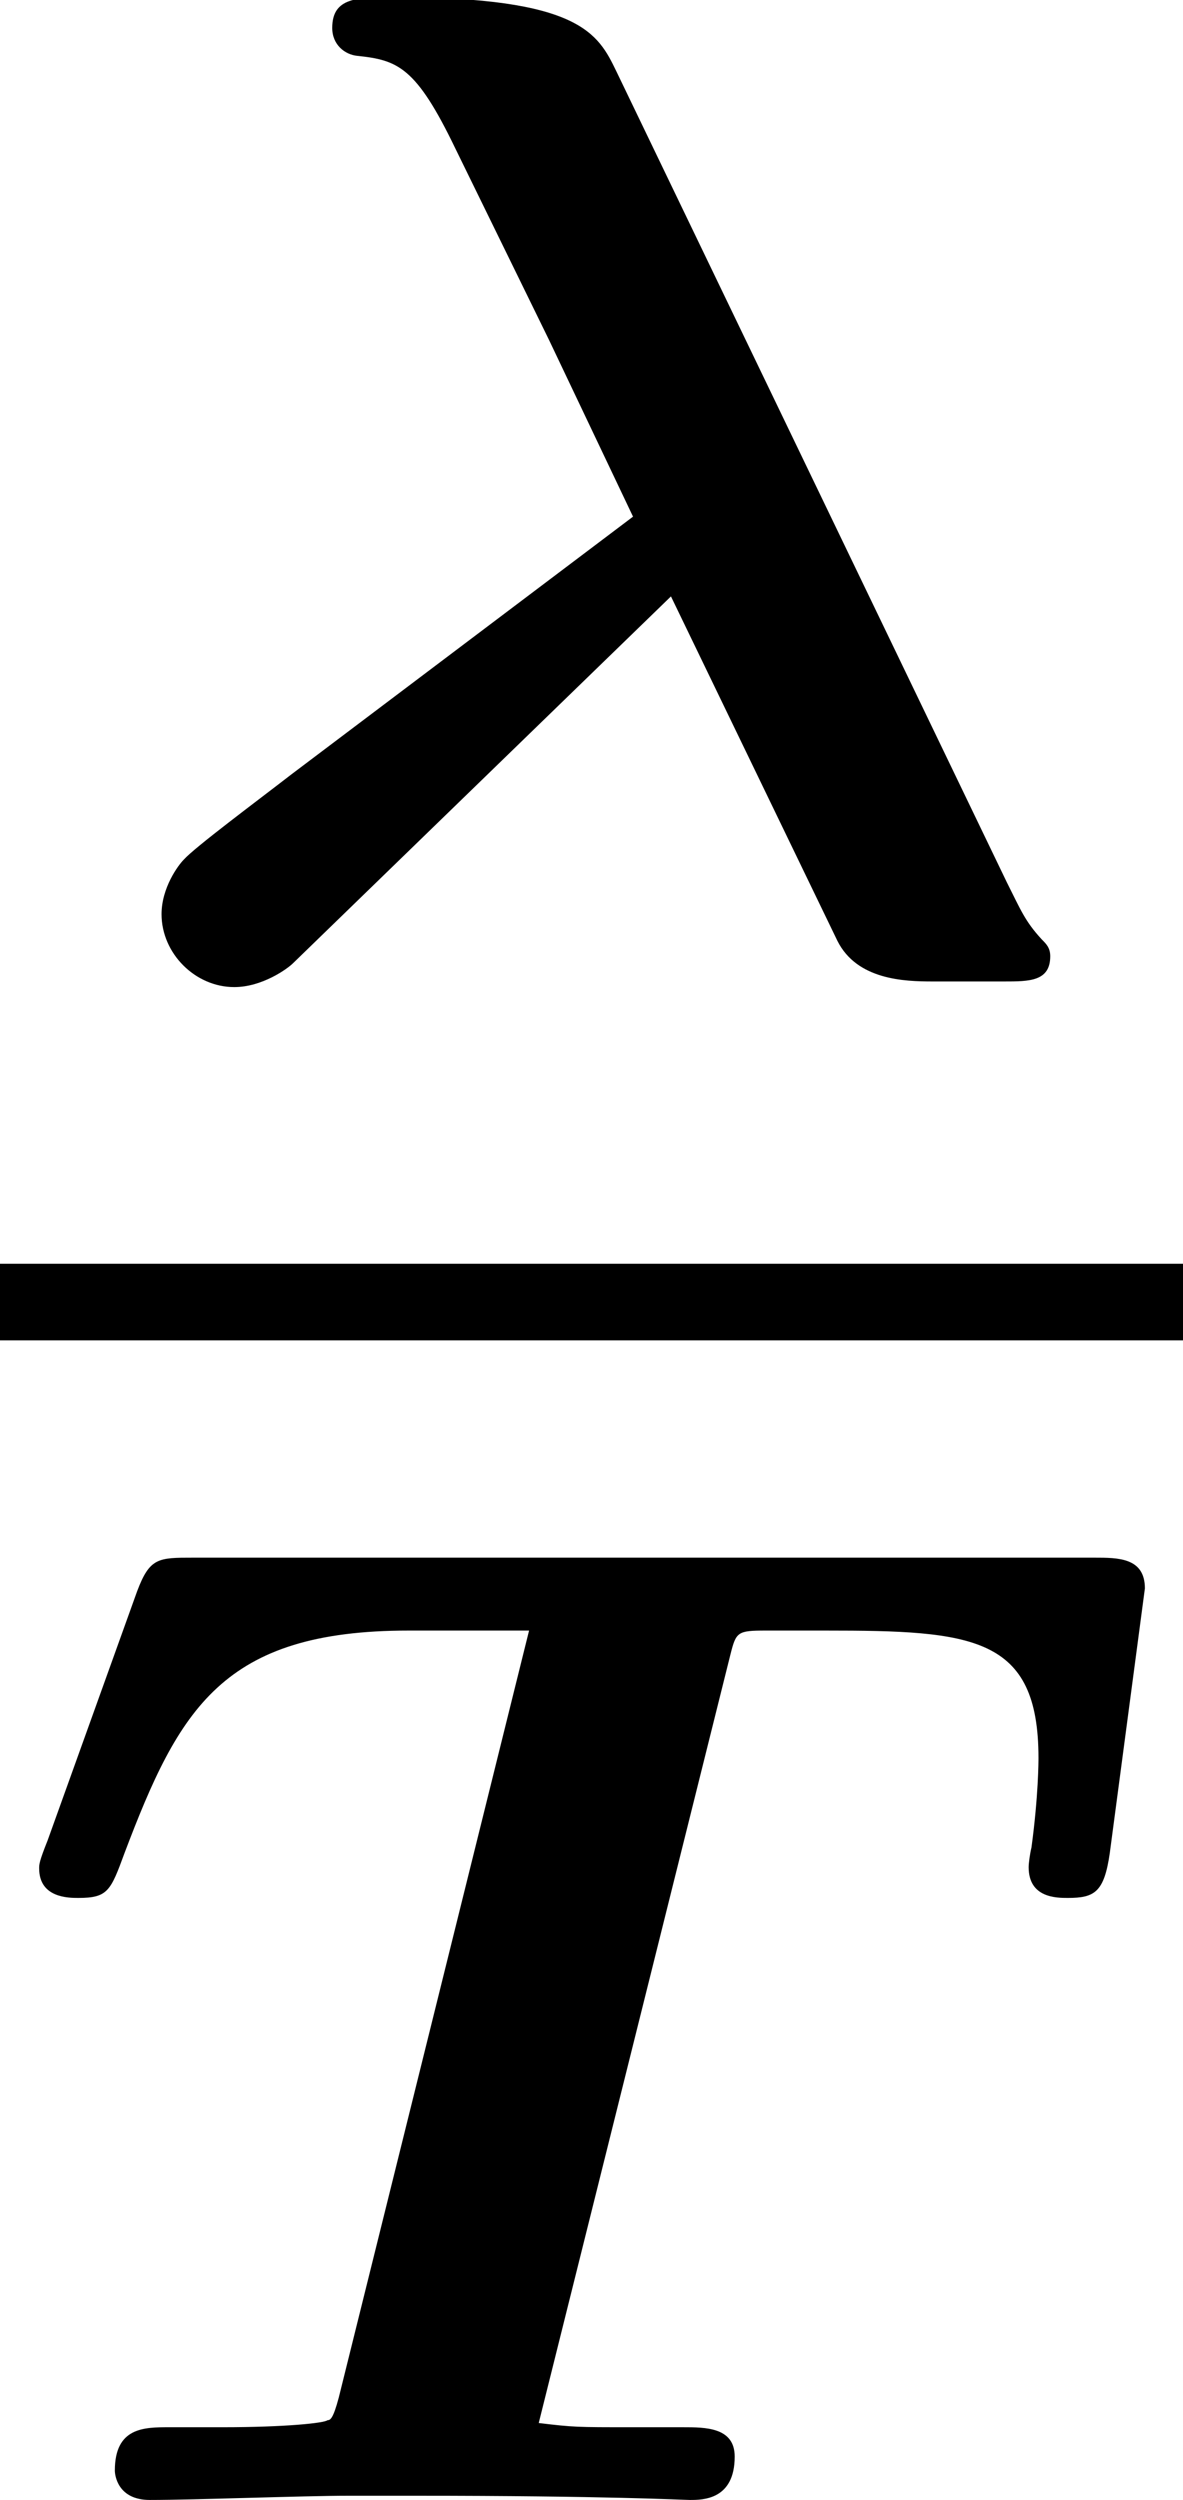
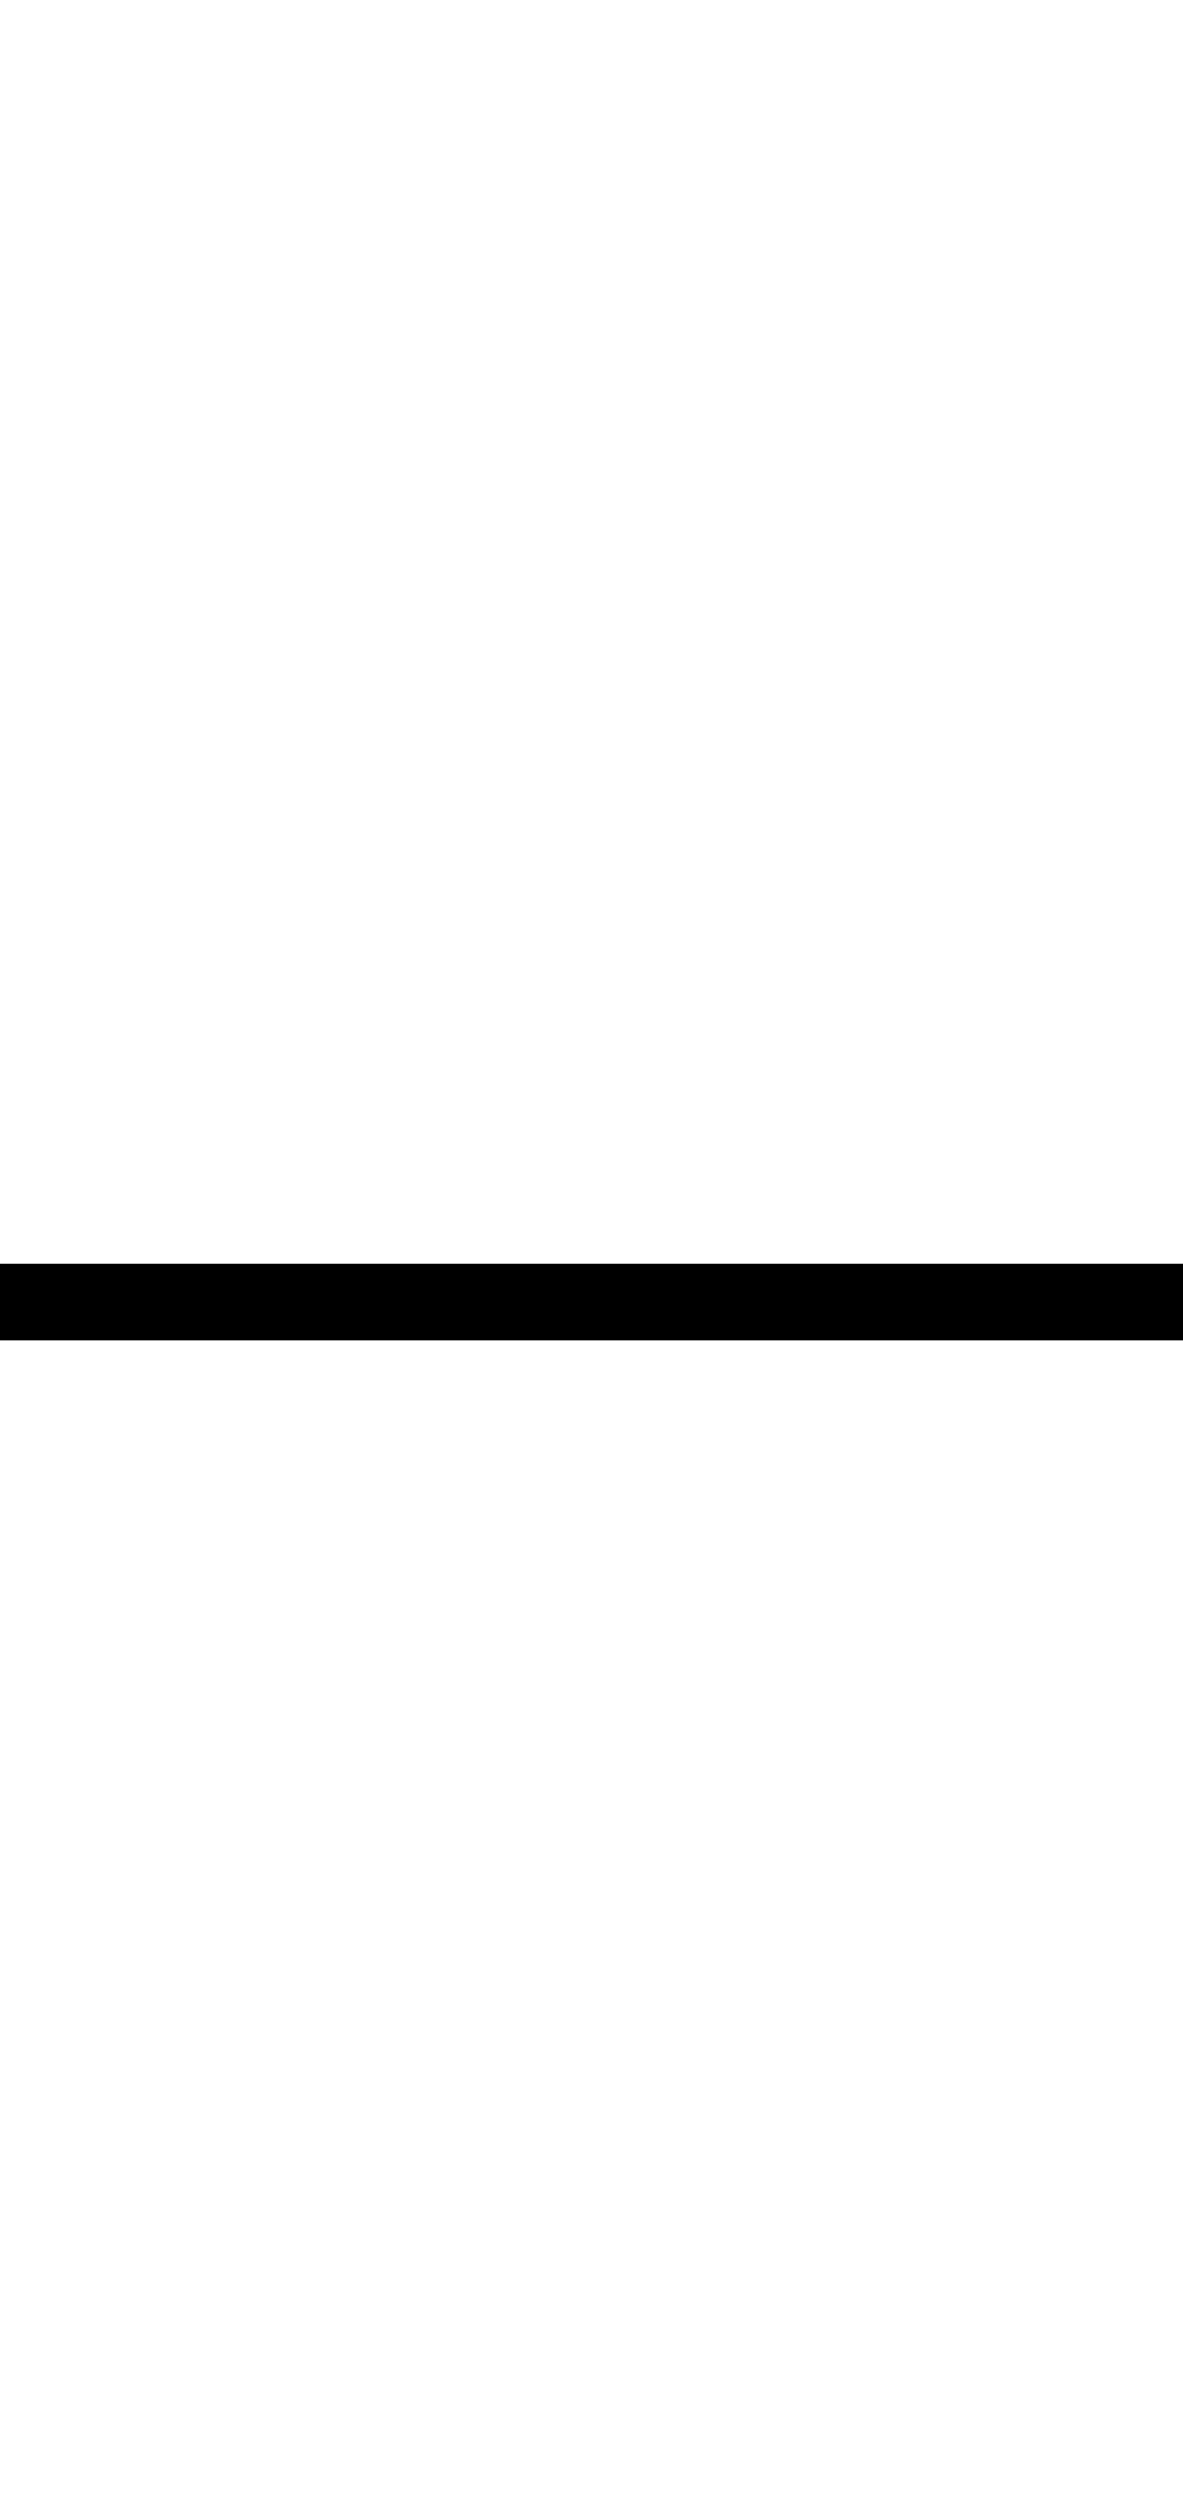
<svg xmlns="http://www.w3.org/2000/svg" xmlns:xlink="http://www.w3.org/1999/xlink" height="14.23pt" version="1.1" viewBox="71.93 58.603 6.737 14.23" width="6.737pt">
  <defs>
-     <path d="M3.3 -2.12L4.248 -0.159C4.36 0.064 4.631 0.072 4.79 0.072H5.197C5.34 0.072 5.46 0.072 5.46 -0.072C5.46 -0.12 5.436 -0.143 5.412 -0.167C5.316 -0.271 5.292 -0.335 5.212 -0.494L2.989 -5.109C2.885 -5.324 2.782 -5.531 1.73 -5.531C1.514 -5.531 1.371 -5.531 1.371 -5.356C1.371 -5.26 1.443 -5.204 1.514 -5.197C1.745 -5.173 1.849 -5.133 2.072 -4.67L2.606 -3.579L3.084 -2.574L1.14 -1.108C0.933 -0.948 0.59 -0.693 0.526 -0.622C0.494 -0.59 0.399 -0.462 0.399 -0.311C0.399 -0.088 0.59 0.104 0.813 0.104C0.972 0.104 1.116 0 1.148 -0.032L3.3 -2.12Z" id="g0-21" />
-     <path d="M4.16 -4.814C4.192 -4.941 4.2 -4.949 4.36 -4.949H4.702C5.539 -4.949 5.914 -4.918 5.914 -4.224C5.914 -4.208 5.914 -4.009 5.874 -3.714C5.866 -3.682 5.858 -3.626 5.858 -3.602C5.858 -3.427 6.017 -3.427 6.081 -3.427C6.233 -3.427 6.288 -3.459 6.32 -3.682L6.52 -5.189C6.52 -5.364 6.368 -5.364 6.233 -5.364H1.1C0.901 -5.364 0.853 -5.364 0.781 -5.173L0.271 -3.754C0.223 -3.634 0.223 -3.618 0.223 -3.595C0.223 -3.427 0.391 -3.427 0.446 -3.427C0.614 -3.427 0.63 -3.467 0.709 -3.682C1.02 -4.503 1.267 -4.949 2.327 -4.949H3.013L1.929 -0.582C1.897 -0.462 1.881 -0.454 1.865 -0.454C1.849 -0.438 1.626 -0.414 1.267 -0.414H0.964C0.821 -0.414 0.654 -0.414 0.654 -0.167C0.654 -0.143 0.669 0 0.853 0C1.108 0 1.73 -0.024 1.985 -0.024H2.367C3.451 -0.024 3.897 0 3.929 0C4.001 0 4.184 0 4.184 -0.247C4.184 -0.414 4.017 -0.414 3.889 -0.414H3.595C3.284 -0.414 3.268 -0.414 3.068 -0.438L4.16 -4.814Z" id="g0-84" />
-   </defs>
+     </defs>
  <g id="page1">
    <use x="72.451" xlink:href="#g0-21" y="64.118" />
    <rect height="0.436" width="6.737" x="71.93" y="65.797" />
    <use x="71.93" xlink:href="#g0-84" y="72.834" />
  </g>
</svg>